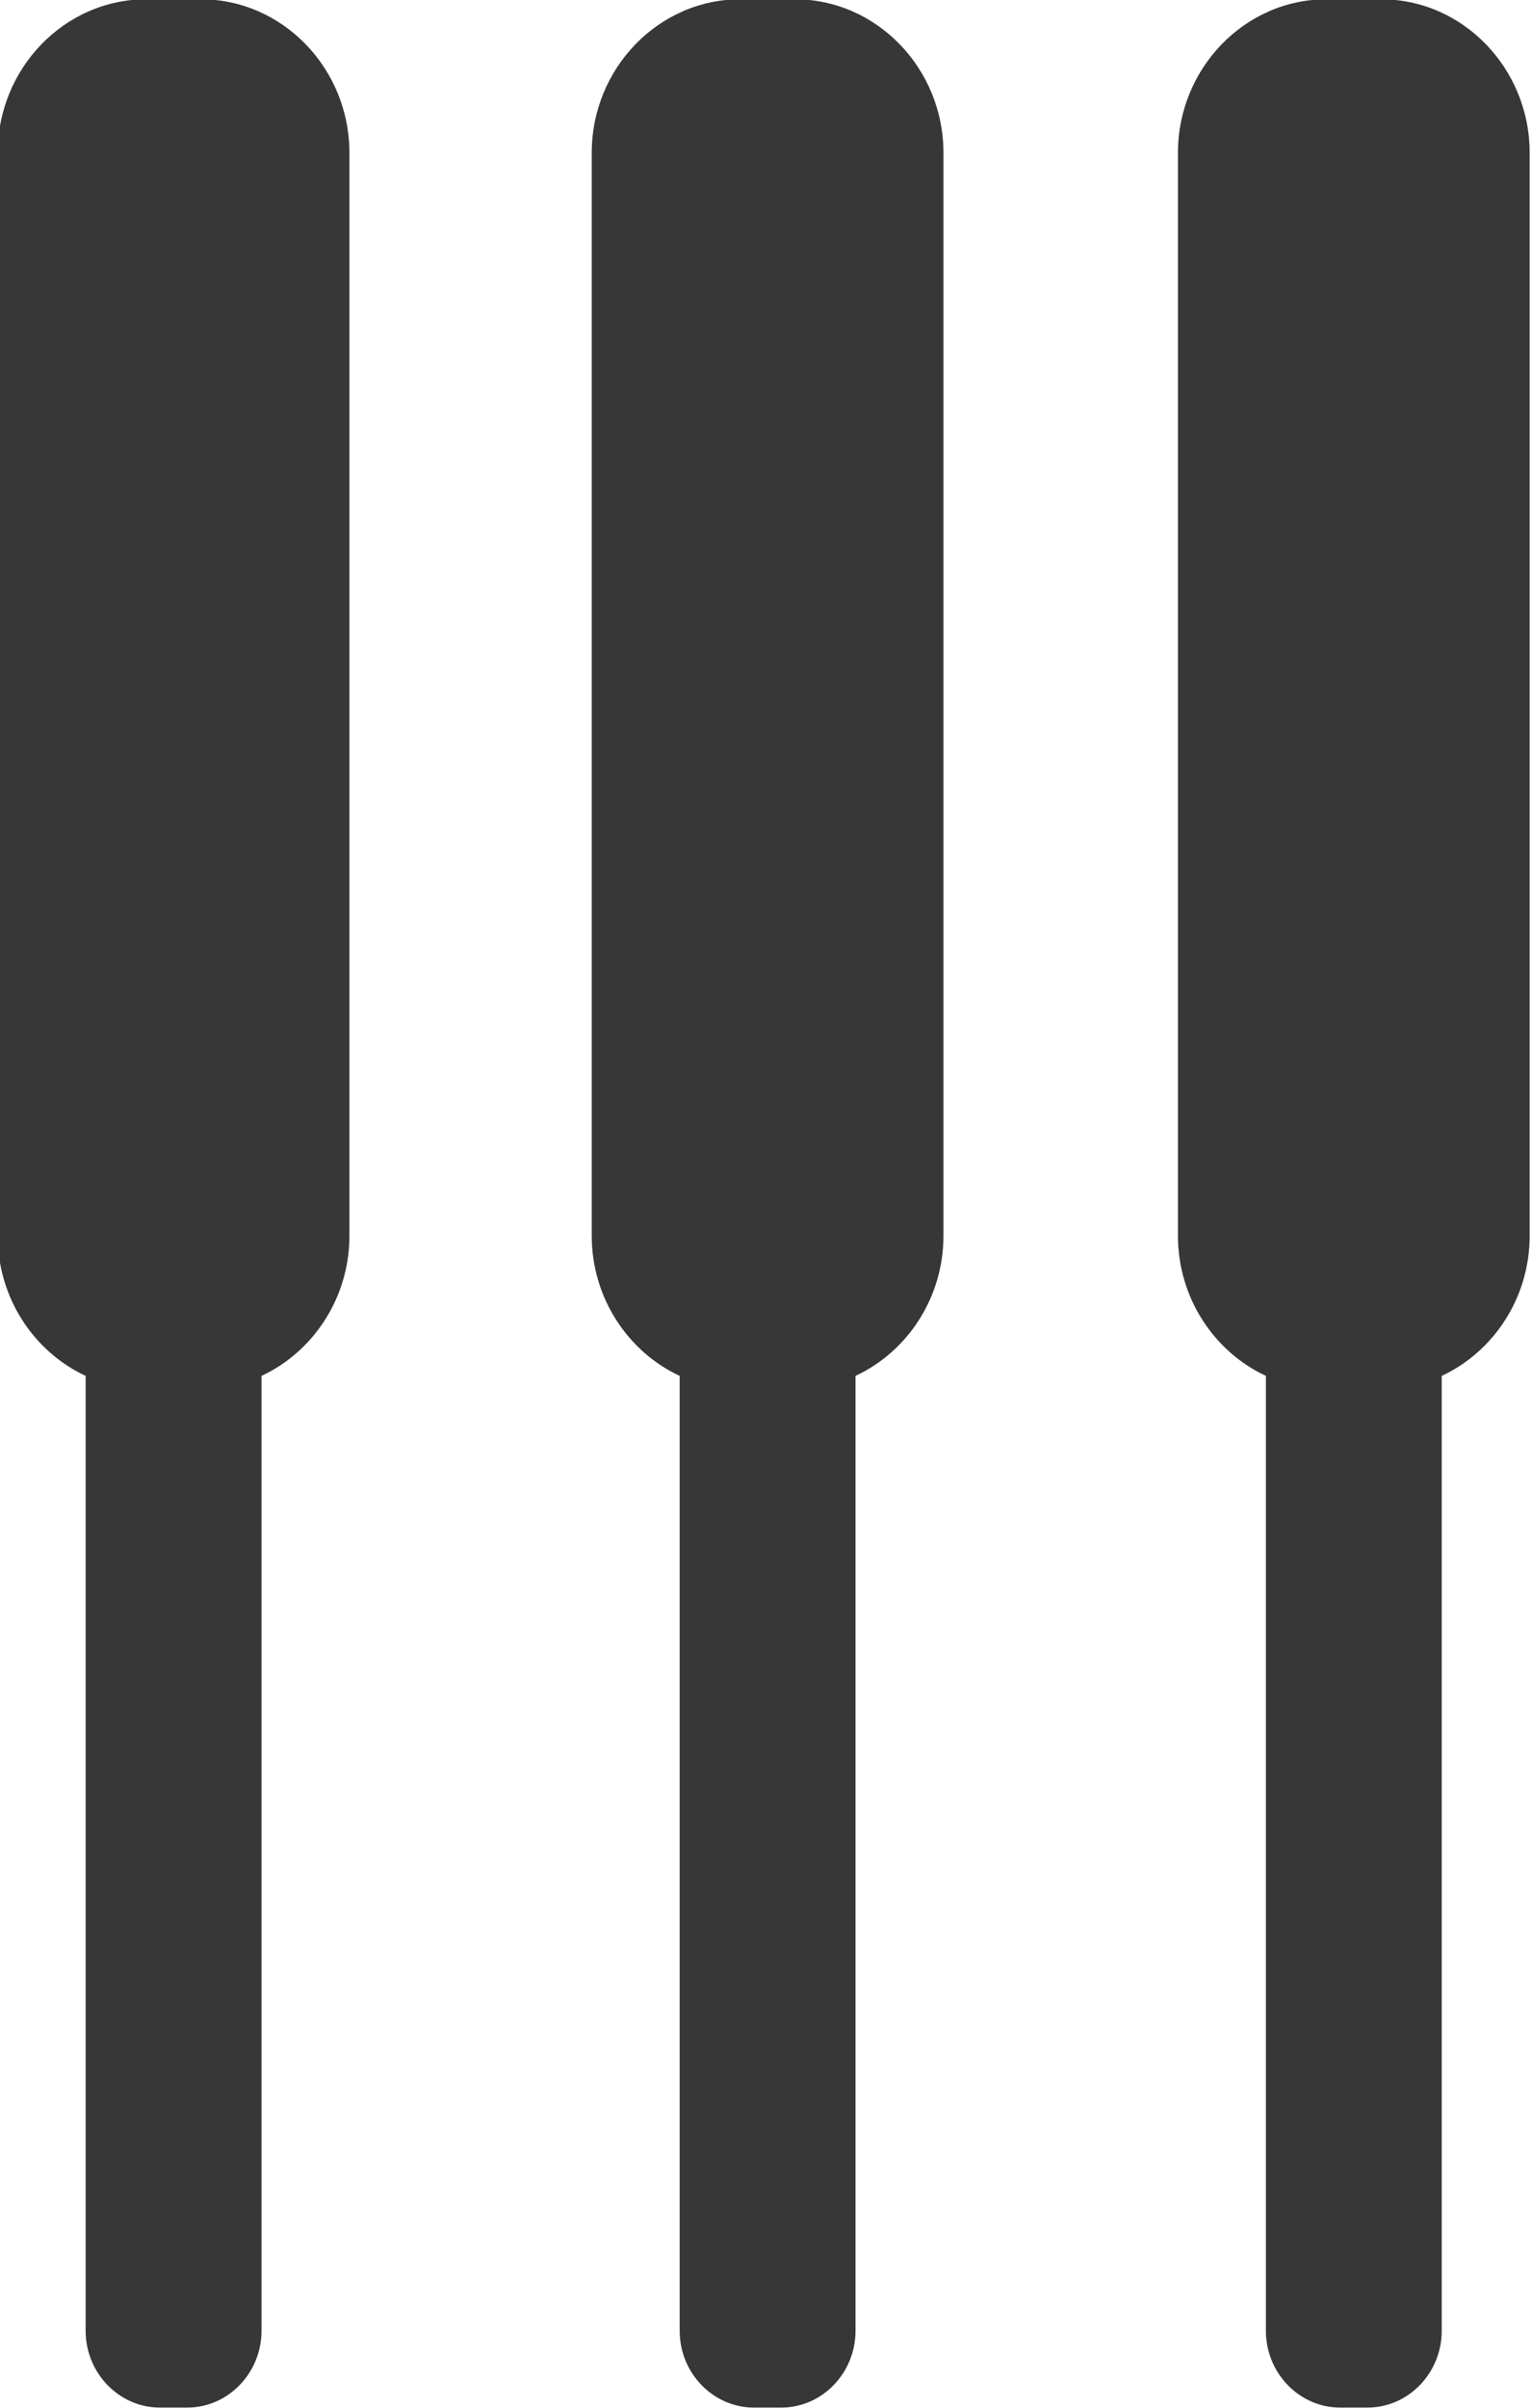
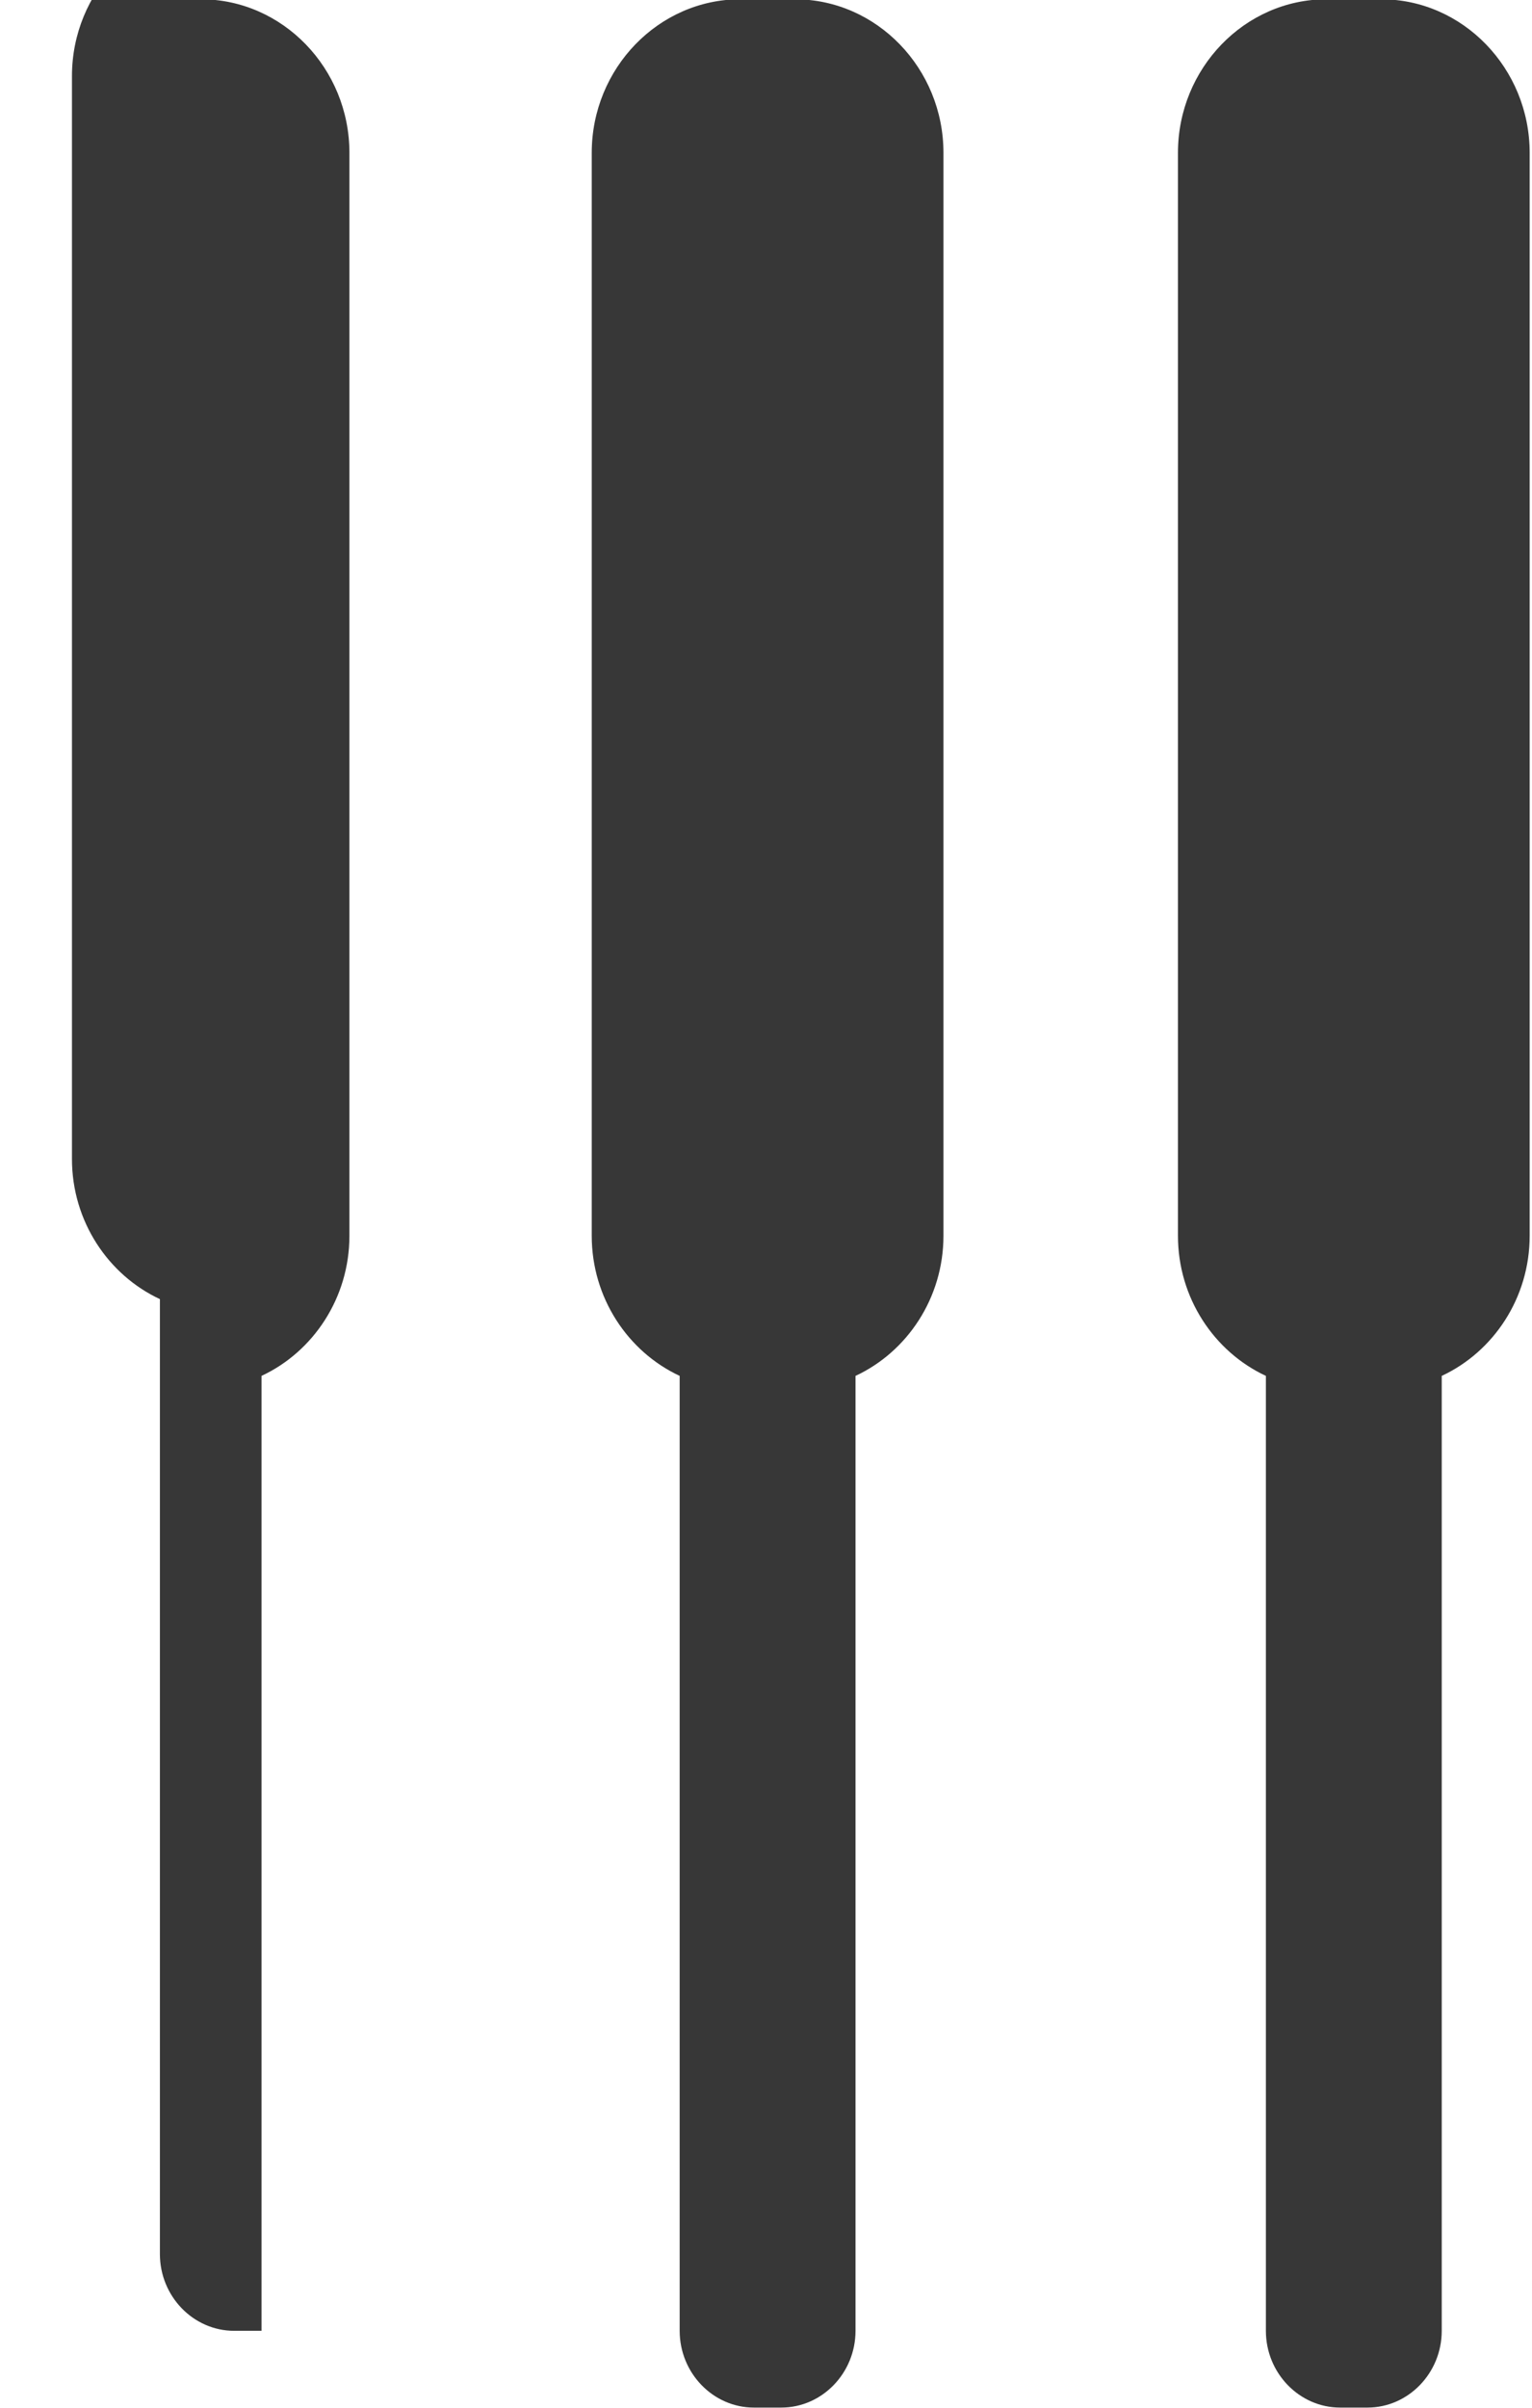
<svg xmlns="http://www.w3.org/2000/svg" xml:space="preserve" width="4.939mm" height="7.761mm" version="1.1" style="shape-rendering:geometricPrecision; text-rendering:geometricPrecision; image-rendering:optimizeQuality; fill-rule:evenodd; clip-rule:evenodd" viewBox="0 0 493.88 776.1">
  <defs>
    <style type="text/css">
   
    .fil0 {fill:#373737}
   
  </style>
  </defs>
  <g id="Layer_x0020_1">
-     <path class="fil0" d="M47.13 -0.23l17.64 0c26.33,0 47.87,22.27 47.87,49.48l0 349c0,20.03 -11.68,37.39 -28.34,45.15l0 307.74c0,13.61 -10.78,24.74 -23.94,24.74l-8.82 0c-13.17,0 -23.94,-11.13 -23.94,-24.74l0 -307.74c-16.67,-7.76 -28.35,-25.12 -28.35,-45.15l0 -349c0,-27.21 21.54,-49.48 47.88,-49.48zm417.66 443.63l0 307.74c0,13.61 -10.77,24.74 -23.93,24.74l-8.83 0c-13.16,0 -23.93,-11.13 -23.93,-24.74l0 -307.74c-16.67,-7.76 -28.35,-25.12 -28.35,-45.15l0 -349c0,-27.21 21.54,-49.48 47.87,-49.48l17.64 0c26.34,0 47.88,22.27 47.88,49.48l0 349c0,20.03 -11.68,37.39 -28.35,45.15zm-188.99 0l0 307.74c0,13.61 -10.77,24.74 -23.93,24.74l-8.83 0c-13.16,0 -23.93,-11.13 -23.93,-24.74l0 -307.74c-16.67,-7.76 -28.35,-25.12 -28.35,-45.15l0 -349c0,-27.21 21.54,-49.48 47.88,-49.48l17.63 0c26.34,0 47.88,22.27 47.88,49.48l0 349c0,20.03 -11.68,37.39 -28.35,45.15z" />
+     <path class="fil0" d="M47.13 -0.23l17.64 0c26.33,0 47.87,22.27 47.87,49.48l0 349c0,20.03 -11.68,37.39 -28.34,45.15l0 307.74l-8.82 0c-13.17,0 -23.94,-11.13 -23.94,-24.74l0 -307.74c-16.67,-7.76 -28.35,-25.12 -28.35,-45.15l0 -349c0,-27.21 21.54,-49.48 47.88,-49.48zm417.66 443.63l0 307.74c0,13.61 -10.77,24.74 -23.93,24.74l-8.83 0c-13.16,0 -23.93,-11.13 -23.93,-24.74l0 -307.74c-16.67,-7.76 -28.35,-25.12 -28.35,-45.15l0 -349c0,-27.21 21.54,-49.48 47.87,-49.48l17.64 0c26.34,0 47.88,22.27 47.88,49.48l0 349c0,20.03 -11.68,37.39 -28.35,45.15zm-188.99 0l0 307.74c0,13.61 -10.77,24.74 -23.93,24.74l-8.83 0c-13.16,0 -23.93,-11.13 -23.93,-24.74l0 -307.74c-16.67,-7.76 -28.35,-25.12 -28.35,-45.15l0 -349c0,-27.21 21.54,-49.48 47.88,-49.48l17.63 0c26.34,0 47.88,22.27 47.88,49.48l0 349c0,20.03 -11.68,37.39 -28.35,45.15z" />
  </g>
</svg>